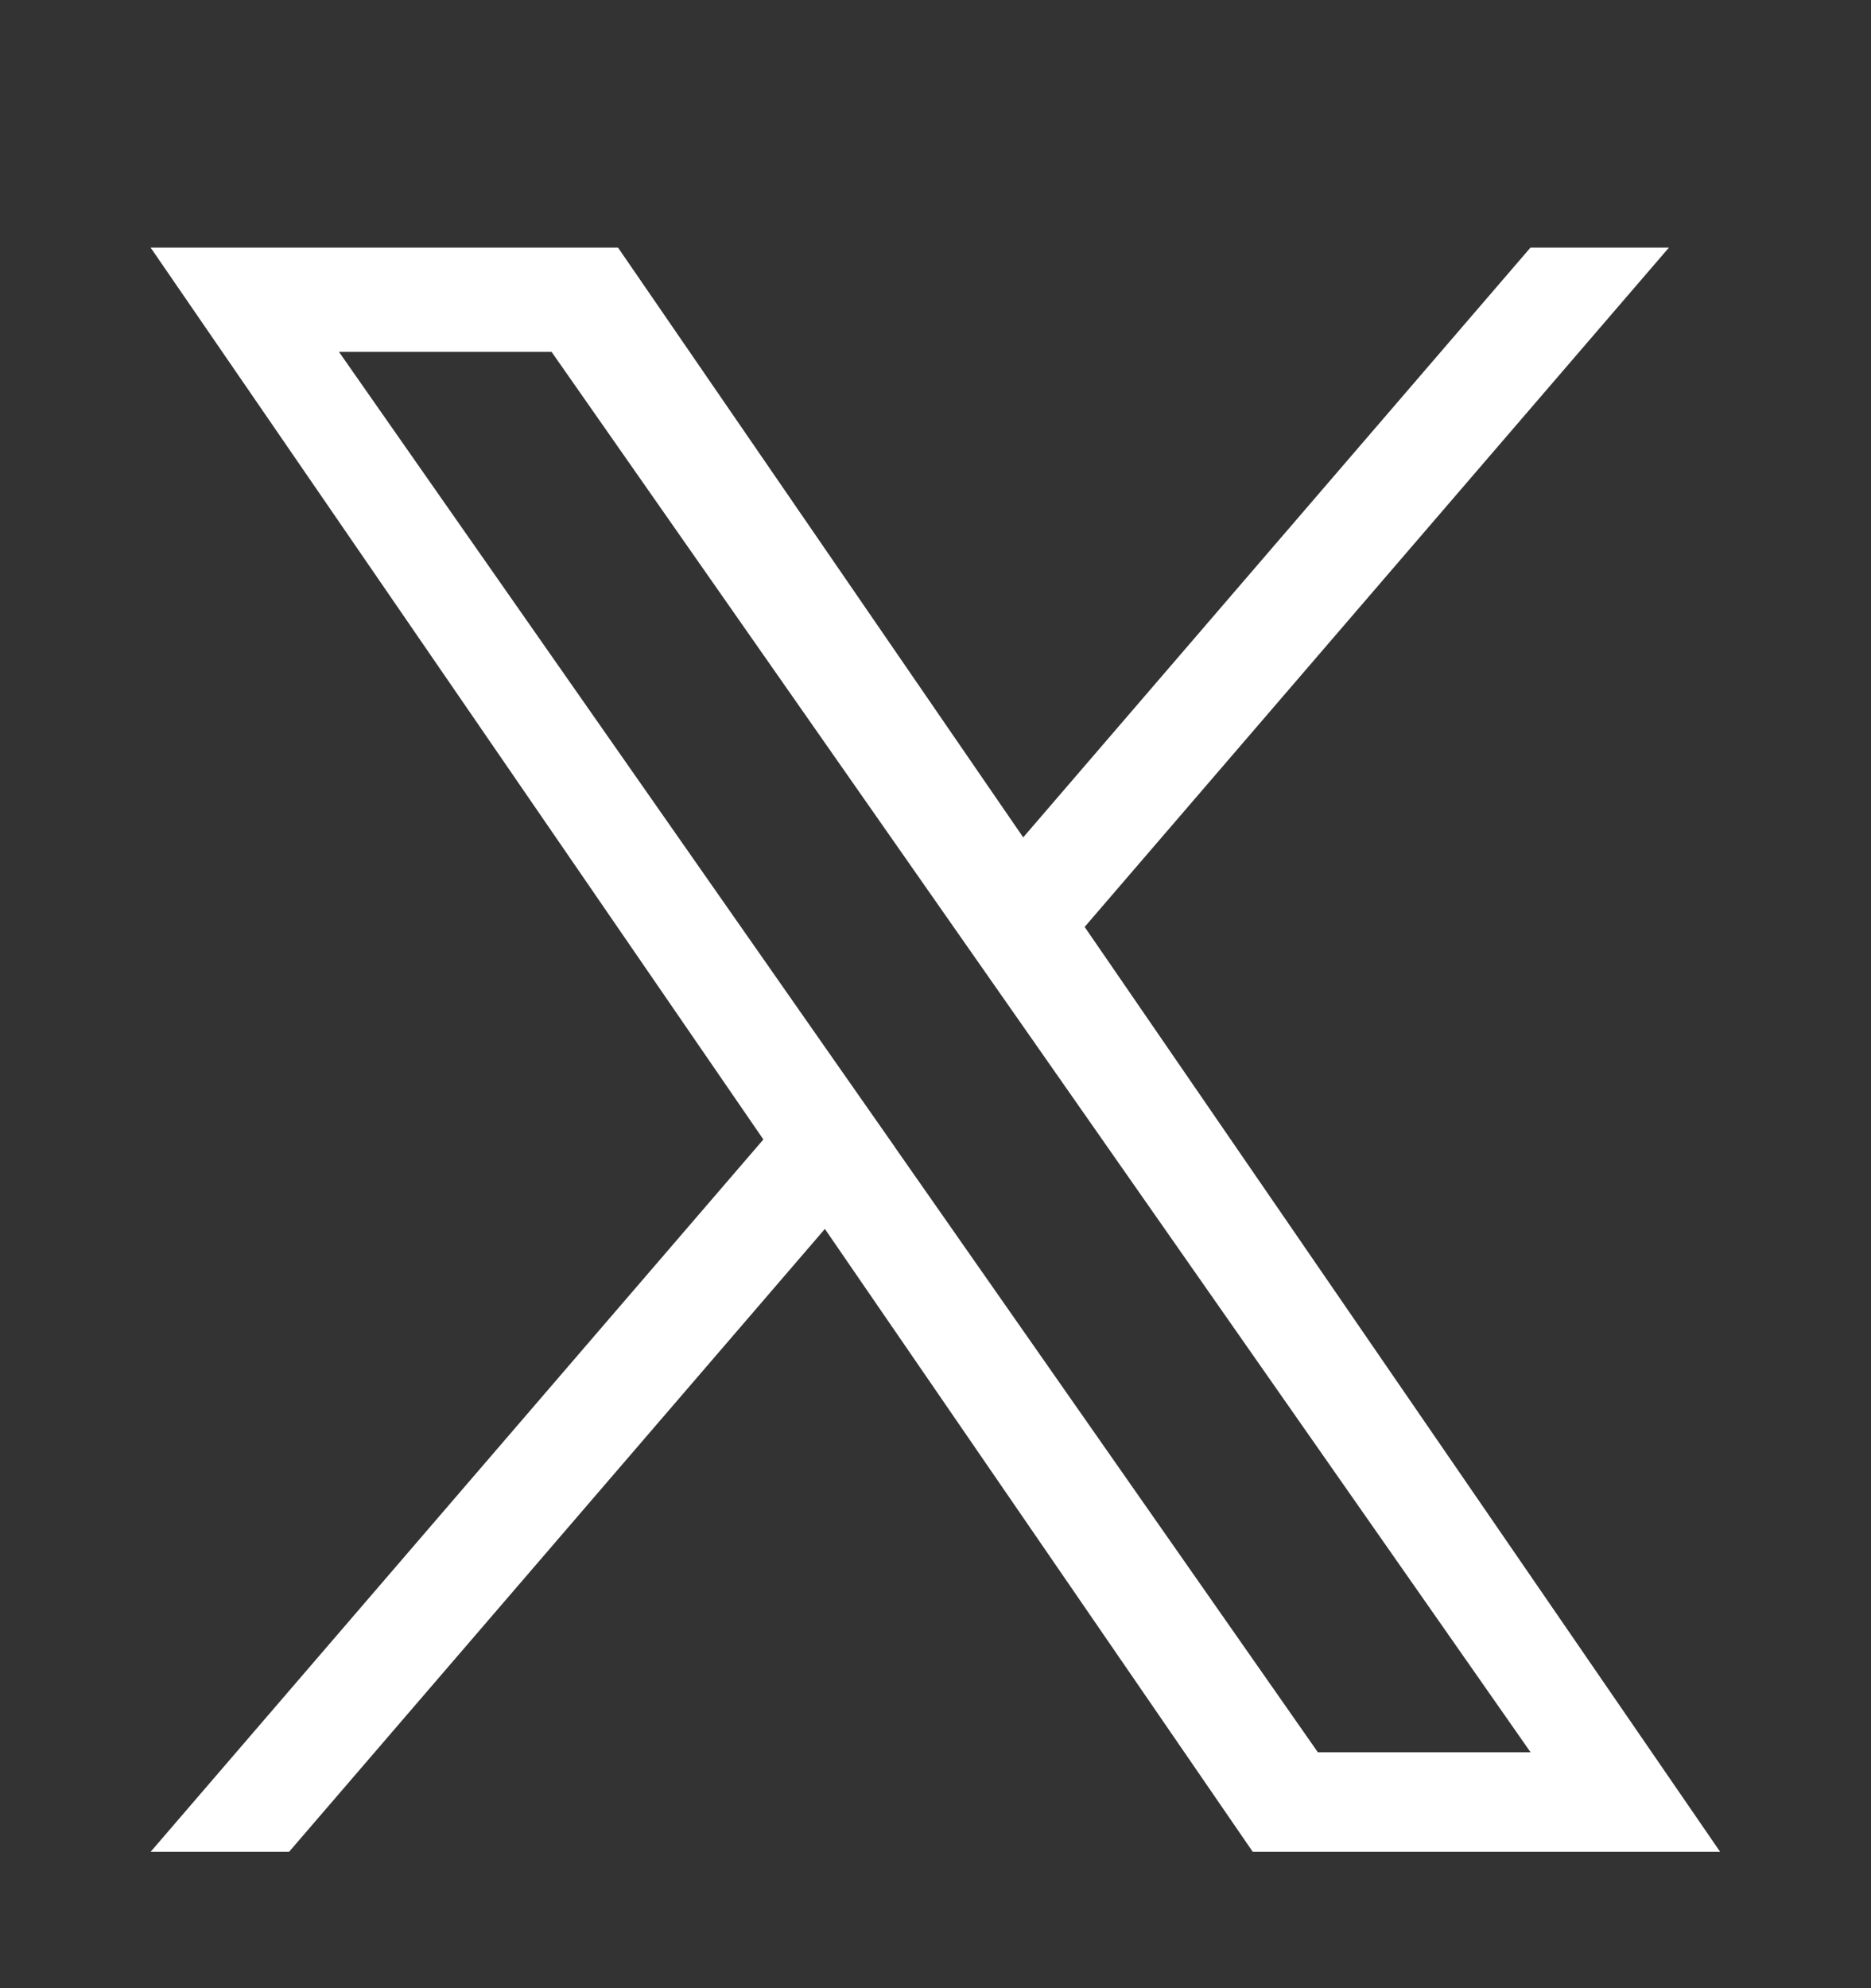
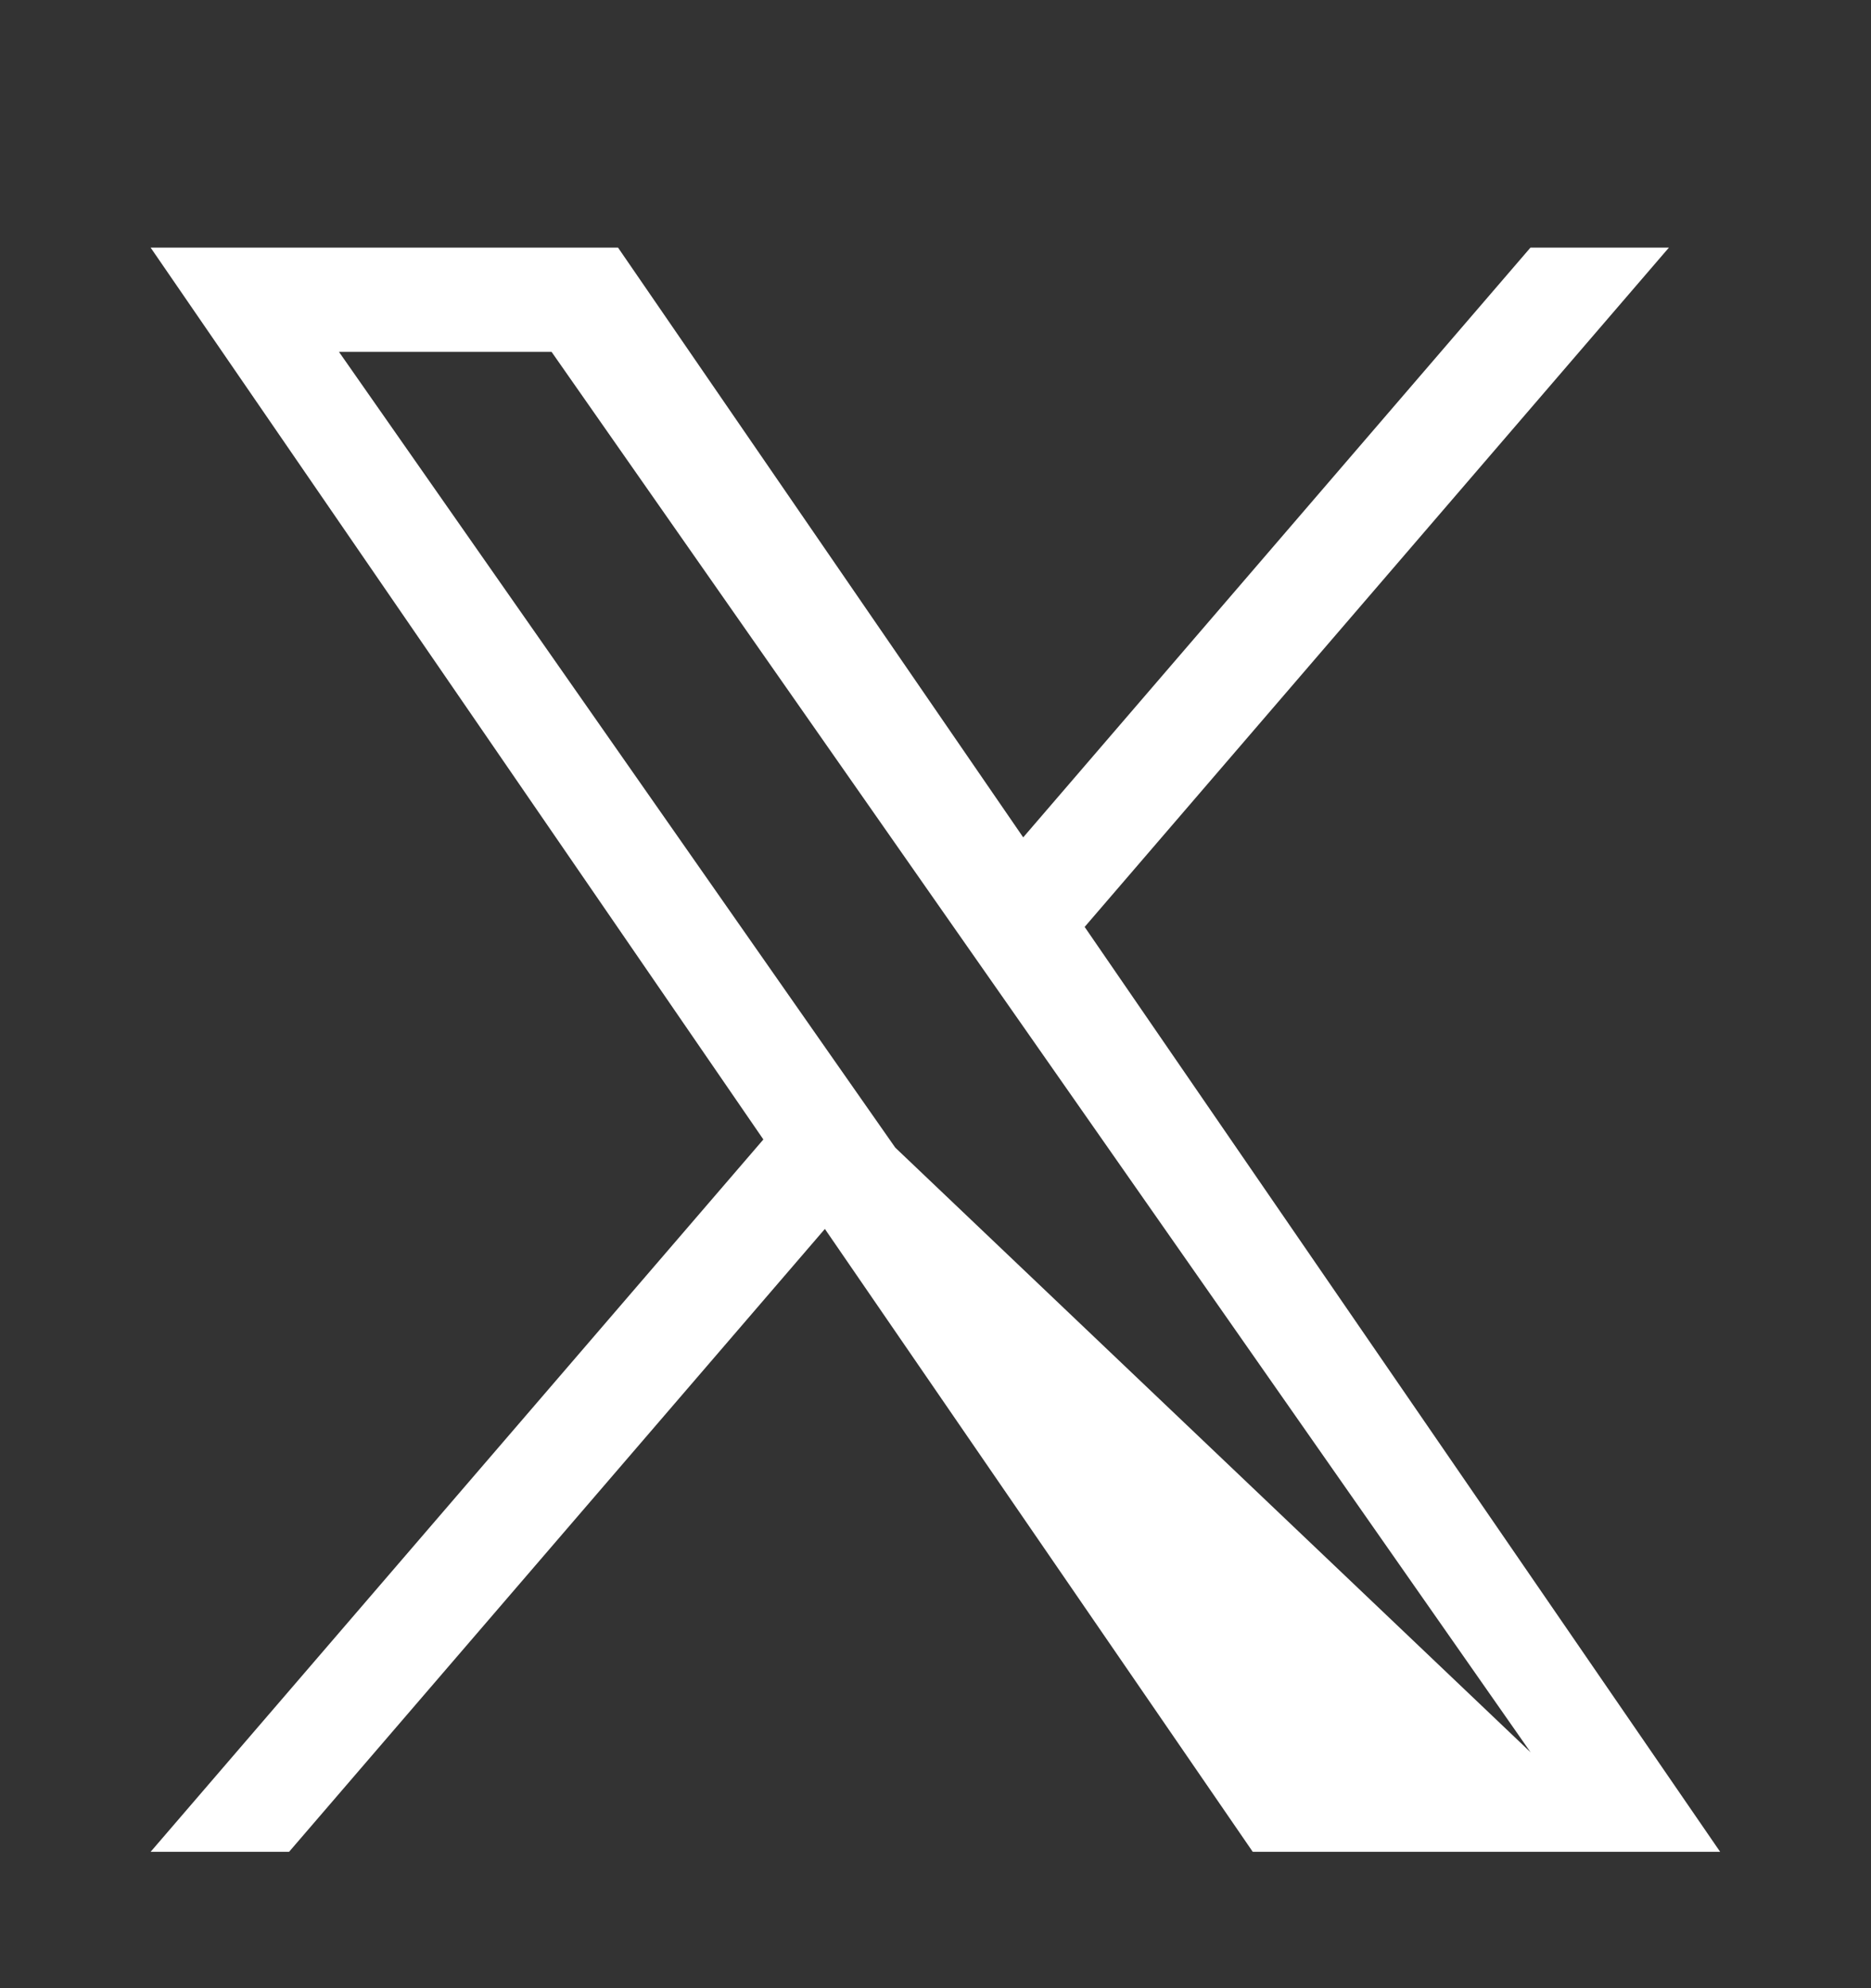
<svg xmlns="http://www.w3.org/2000/svg" width="16" height="17" viewBox="0 0 16 17" fill="none">
  <rect x="0" y="0" width="16" height="17" fill="#333333" stroke="none" />
-   <path d="M9.276 7.925L14.272 2.117H13.088L8.75 7.16L5.285 2.117H1.288L6.528 9.743L1.288 15.834H2.472L7.054 10.508L10.713 15.834H14.71L9.275 7.925H9.276ZM7.654 9.81L7.123 9.051L2.899 3.009H4.717L8.126 7.885L8.657 8.644L13.089 14.983H11.27L7.654 9.811V9.81Z" fill="white" />
+   <path d="M9.276 7.925L14.272 2.117H13.088L8.75 7.16L5.285 2.117H1.288L6.528 9.743L1.288 15.834H2.472L7.054 10.508L10.713 15.834H14.71L9.275 7.925H9.276ZM7.654 9.81L7.123 9.051L2.899 3.009H4.717L8.126 7.885L8.657 8.644L13.089 14.983L7.654 9.811V9.81Z" fill="white" />
</svg>